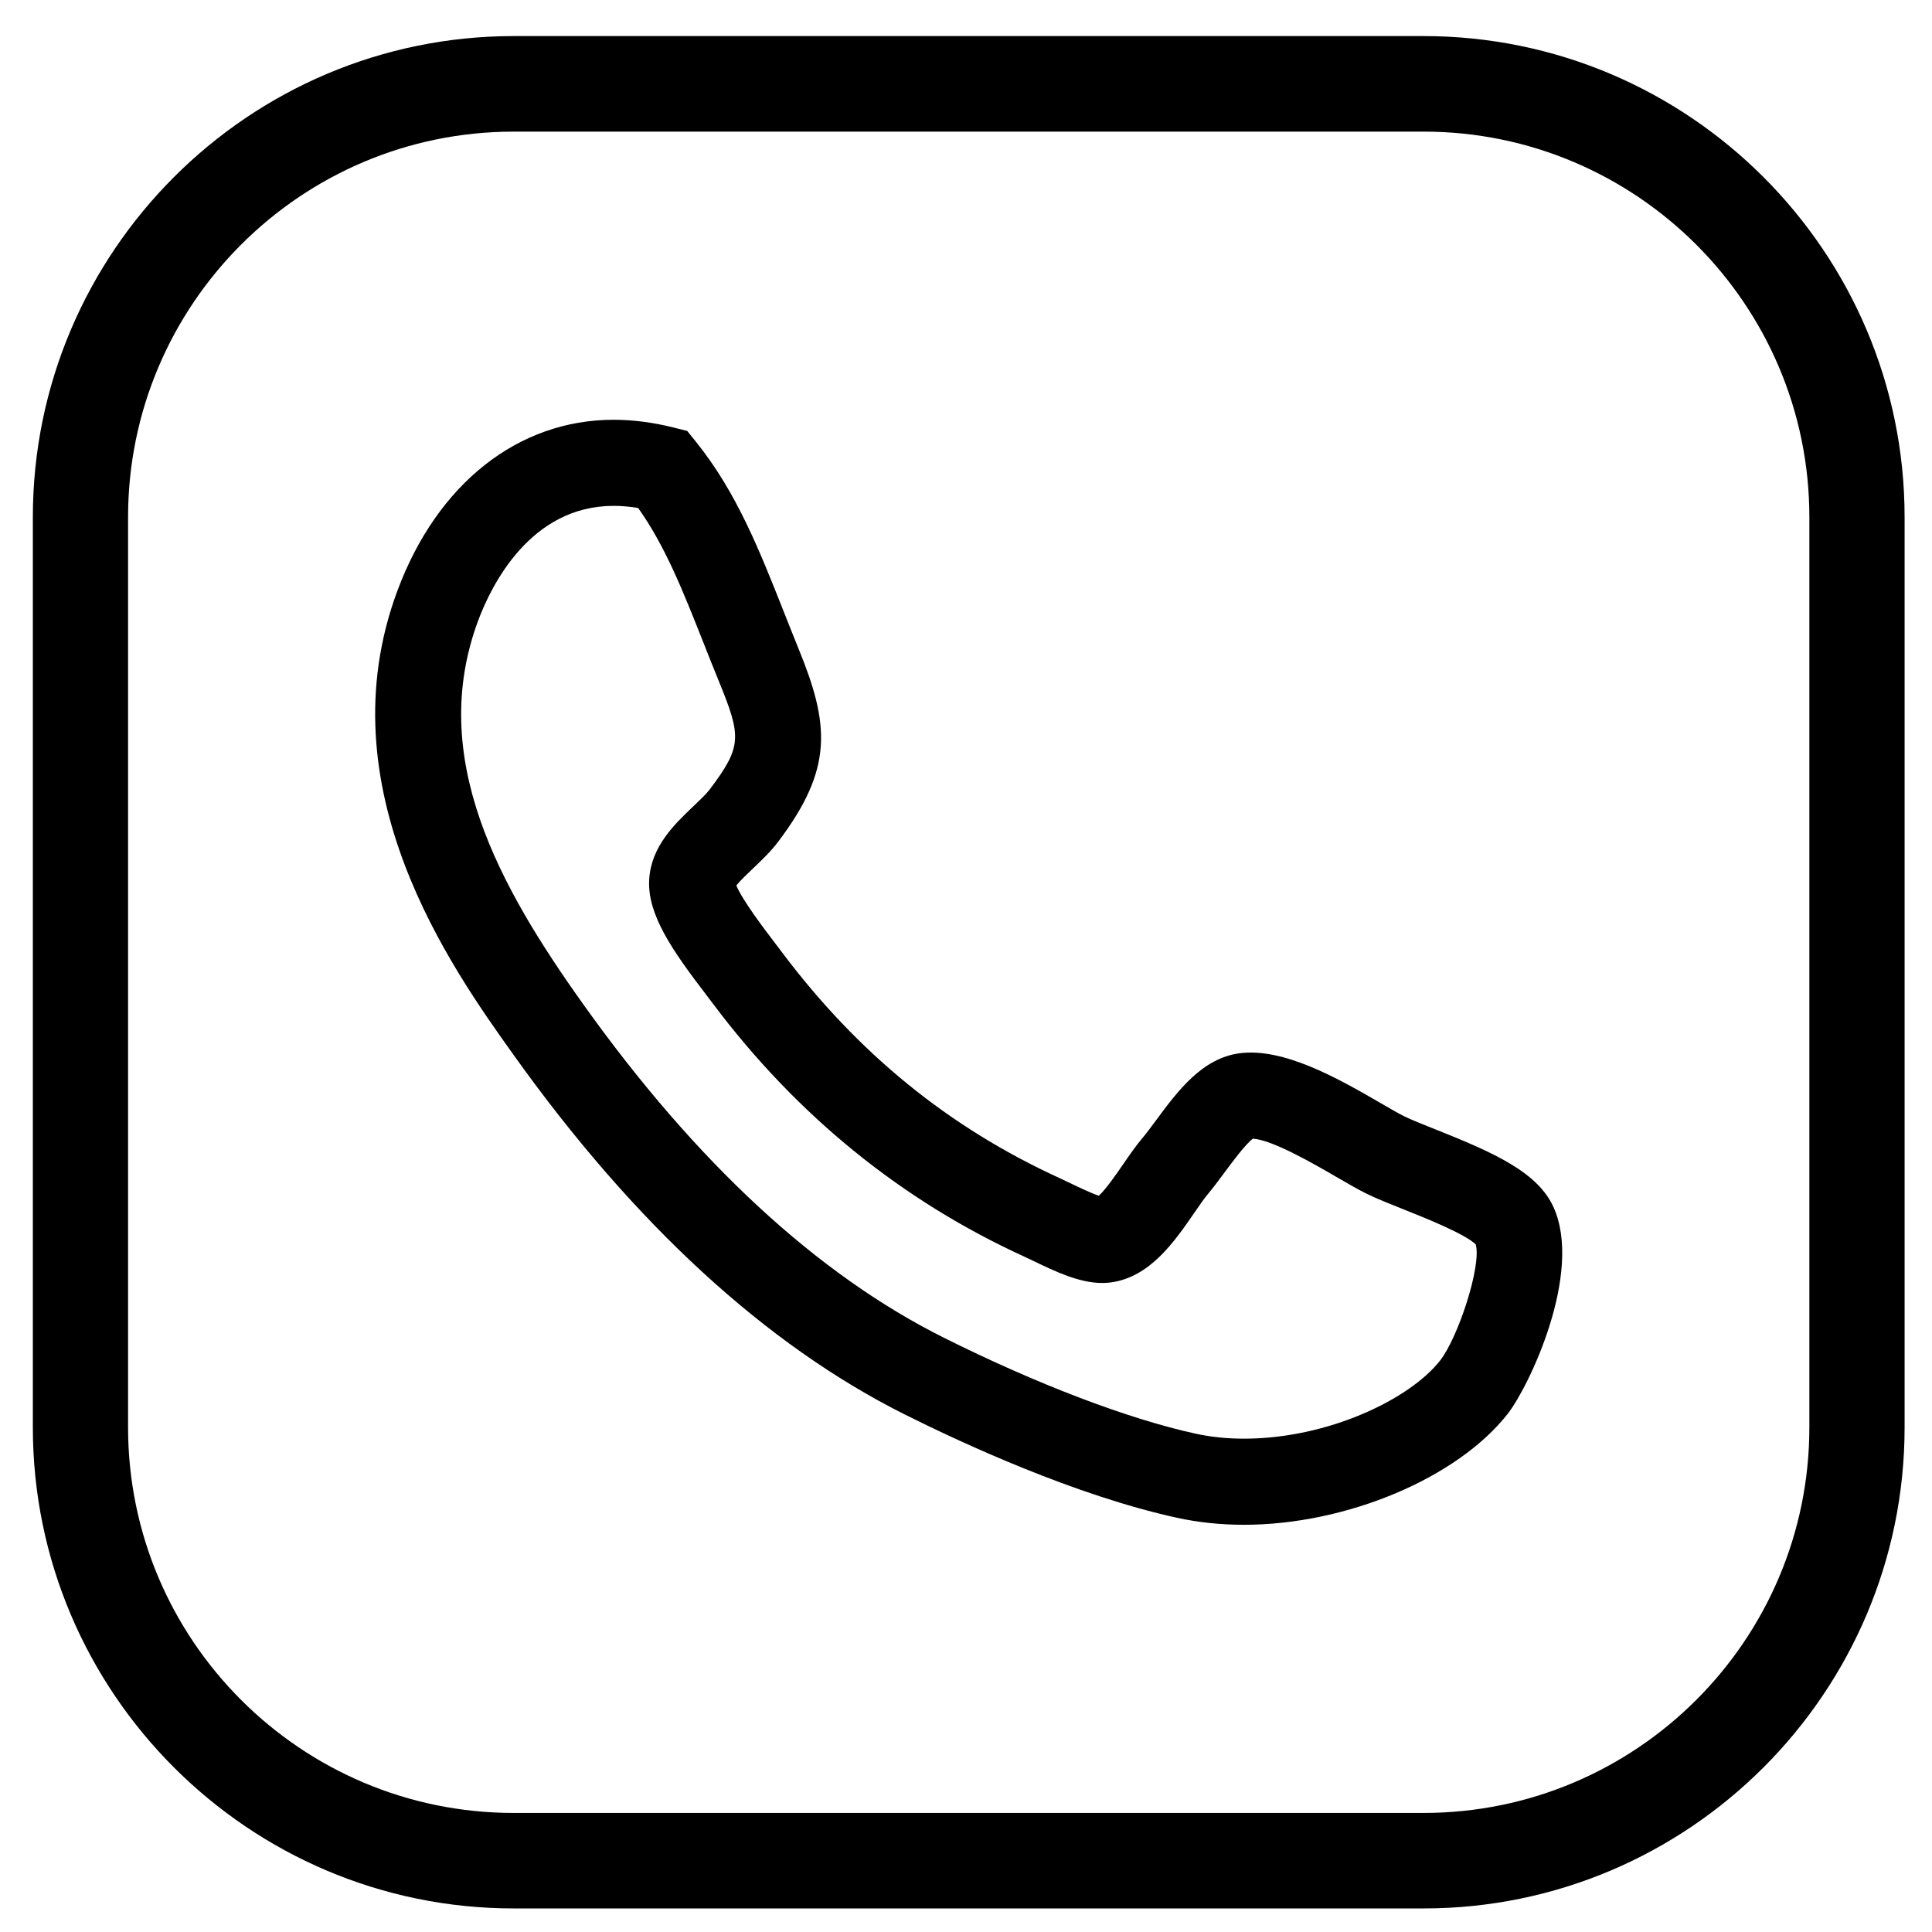
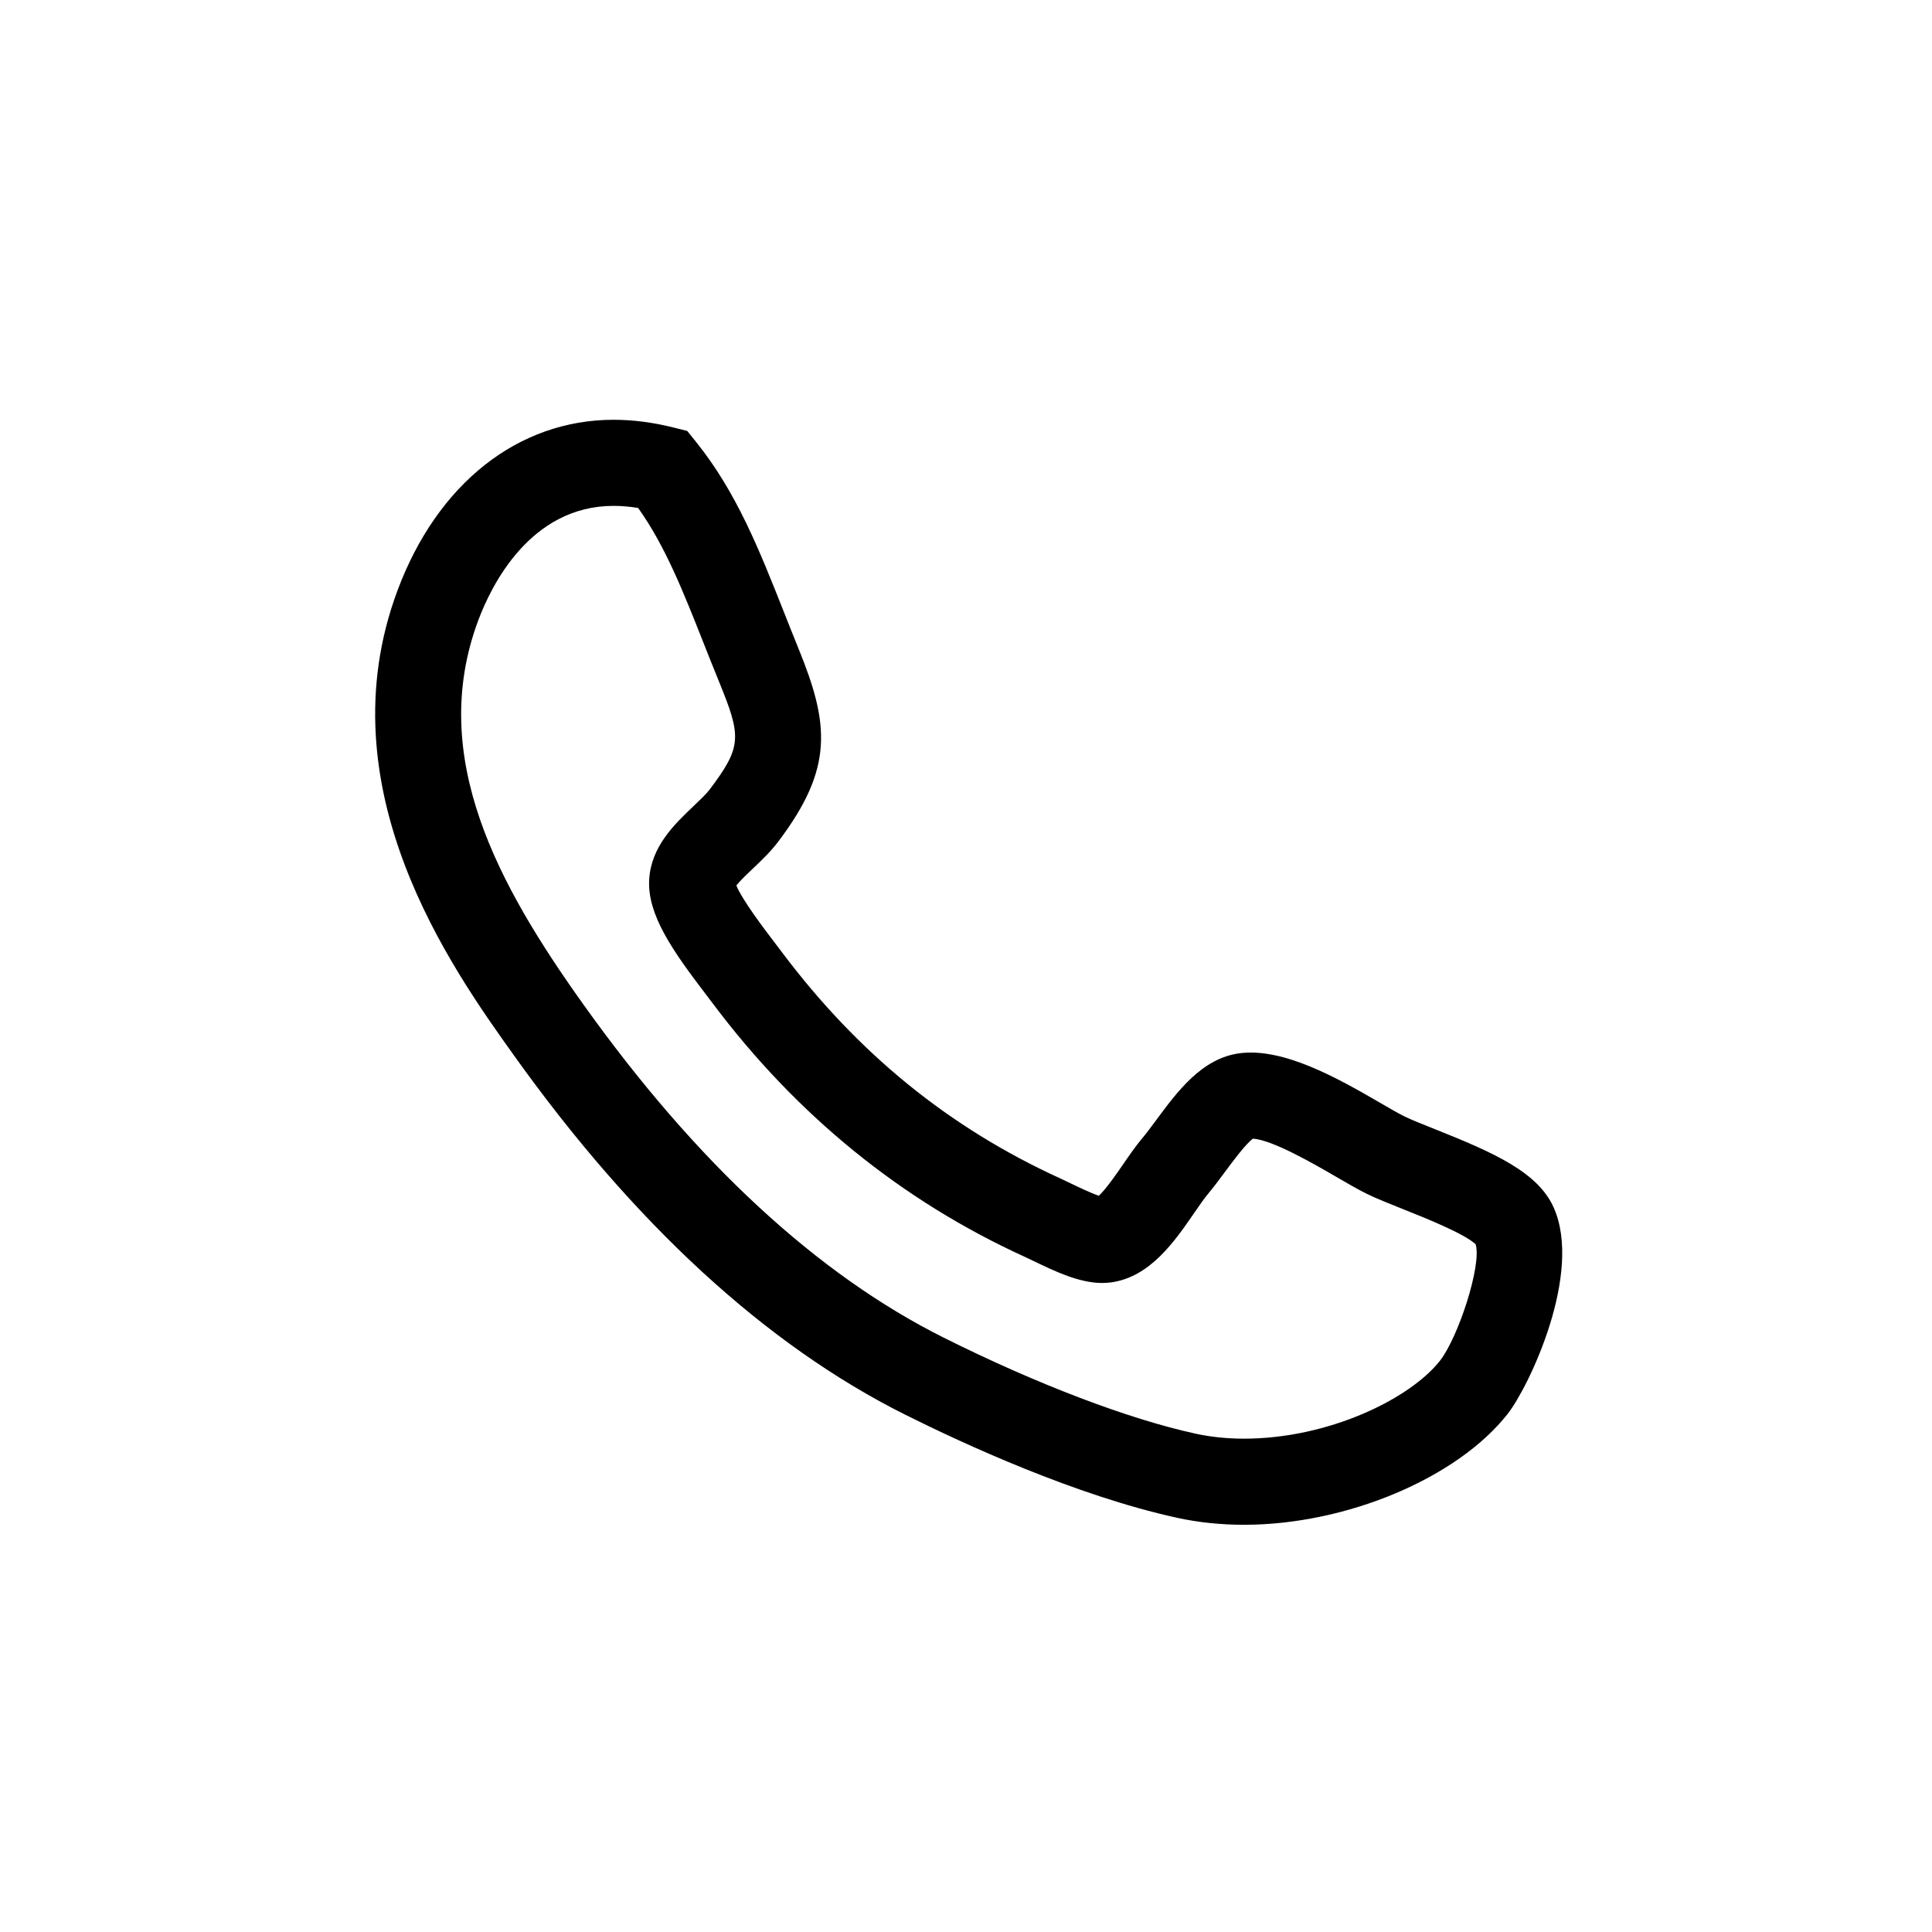
<svg xmlns="http://www.w3.org/2000/svg" version="1.1" id="Layer_1" x="0px" y="0px" width="112.18px" height="112.18px" viewBox="0 0 112.18 112.18" enable-background="new 0 0 112.18 112.18" xml:space="preserve">
  <g>
-     <path d="M82.661,110.812H29.825c-15.391,0-27.918-12.535-27.918-27.936V30.031c0-15.398,12.527-27.936,27.918-27.936h52.836   c15.4,0,27.928,12.537,27.928,27.936v52.846C110.589,98.277,98.062,110.812,82.661,110.812z M29.825,7.643   c-12.348,0-22.389,10.033-22.389,22.389v52.846c0,12.355,10.041,22.389,22.389,22.389h52.836c12.348,0,22.398-10.033,22.398-22.389   V30.031c0-12.355-10.051-22.389-22.398-22.389H29.825z" />
-   </g>
+     </g>
  <g>
    <g>
      <g>
        <path d="M72.234,88.535c-1.351,0-2.659-0.137-3.89-0.406c-5.894-1.291-12.418-4.305-15.783-5.986     c-8.08-4.039-15.735-11.074-22.752-20.908c-3.576-5.008-11.02-15.43-6.731-26.943c2.312-6.209,7.004-9.918,12.551-9.918     c1.119,0,2.283,0.15,3.459,0.445l0.815,0.203l0.526,0.654c2.337,2.908,3.666,6.268,5.074,9.826     c0.278,0.705,0.561,1.418,0.855,2.141c1.811,4.432,2.047,6.971-1.175,11.232c-0.441,0.584-0.964,1.078-1.469,1.559     c-0.289,0.273-0.736,0.699-0.959,0.98c0.351,0.861,1.672,2.592,2.199,3.283l0.447,0.59c4.427,5.896,9.716,10.195,16.167,13.139     c0.199,0.092,0.407,0.191,0.625,0.297c0.398,0.191,1.147,0.551,1.609,0.707c0.417-0.381,1.053-1.305,1.417-1.834     c0.372-0.541,0.724-1.051,1.103-1.502c0.256-0.303,0.521-0.666,0.8-1.041c1.252-1.693,2.671-3.609,4.855-3.896     c2.542-0.334,5.681,1.438,8.117,2.852c0.562,0.326,1.061,0.619,1.451,0.812c0.395,0.195,1.062,0.461,1.77,0.742     c3.464,1.377,5.985,2.51,6.896,4.545c1.712,3.82-1.434,10.412-2.667,11.984C84.618,85.824,78.179,88.535,72.234,88.535z      M35.629,29.373c-4.859,0-7.119,4.66-7.865,6.662c-2.953,7.932,1.193,15.402,6.115,22.295C40.417,67.494,47.455,74,54.797,77.67     c5.372,2.686,10.699,4.717,14.617,5.574c0.88,0.193,1.829,0.291,2.82,0.291c4.898,0,9.632-2.303,11.379-4.529     c1.056-1.346,2.427-5.533,2.073-6.752c-0.628-0.617-3.038-1.576-4.218-2.045c-0.839-0.336-1.564-0.623-2.141-0.908     c-0.466-0.232-1.066-0.576-1.741-0.969c-1.303-0.756-3.7-2.146-4.836-2.217c-0.426,0.312-1.186,1.34-1.608,1.91     c-0.344,0.467-0.677,0.912-0.992,1.289c-0.224,0.264-0.509,0.678-0.811,1.117c-1.142,1.658-2.562,3.723-4.832,4.031     c-0.165,0.021-0.334,0.033-0.512,0.033c-1.332,0-2.733-0.674-3.97-1.27c-0.191-0.092-0.374-0.18-0.541-0.256     c-7.121-3.25-13.208-8.191-18.082-14.684l-0.422-0.557c-1.929-2.525-3.396-4.619-3.286-6.645c0.105-1.93,1.477-3.232,2.578-4.279     c0.358-0.34,0.729-0.693,0.924-0.949c1.911-2.527,1.855-3.088,0.534-6.324c-0.302-0.738-0.592-1.471-0.877-2.191     c-1.192-3.014-2.237-5.654-3.801-7.846C36.563,29.414,36.087,29.373,35.629,29.373z" />
      </g>
    </g>
  </g>
</svg>